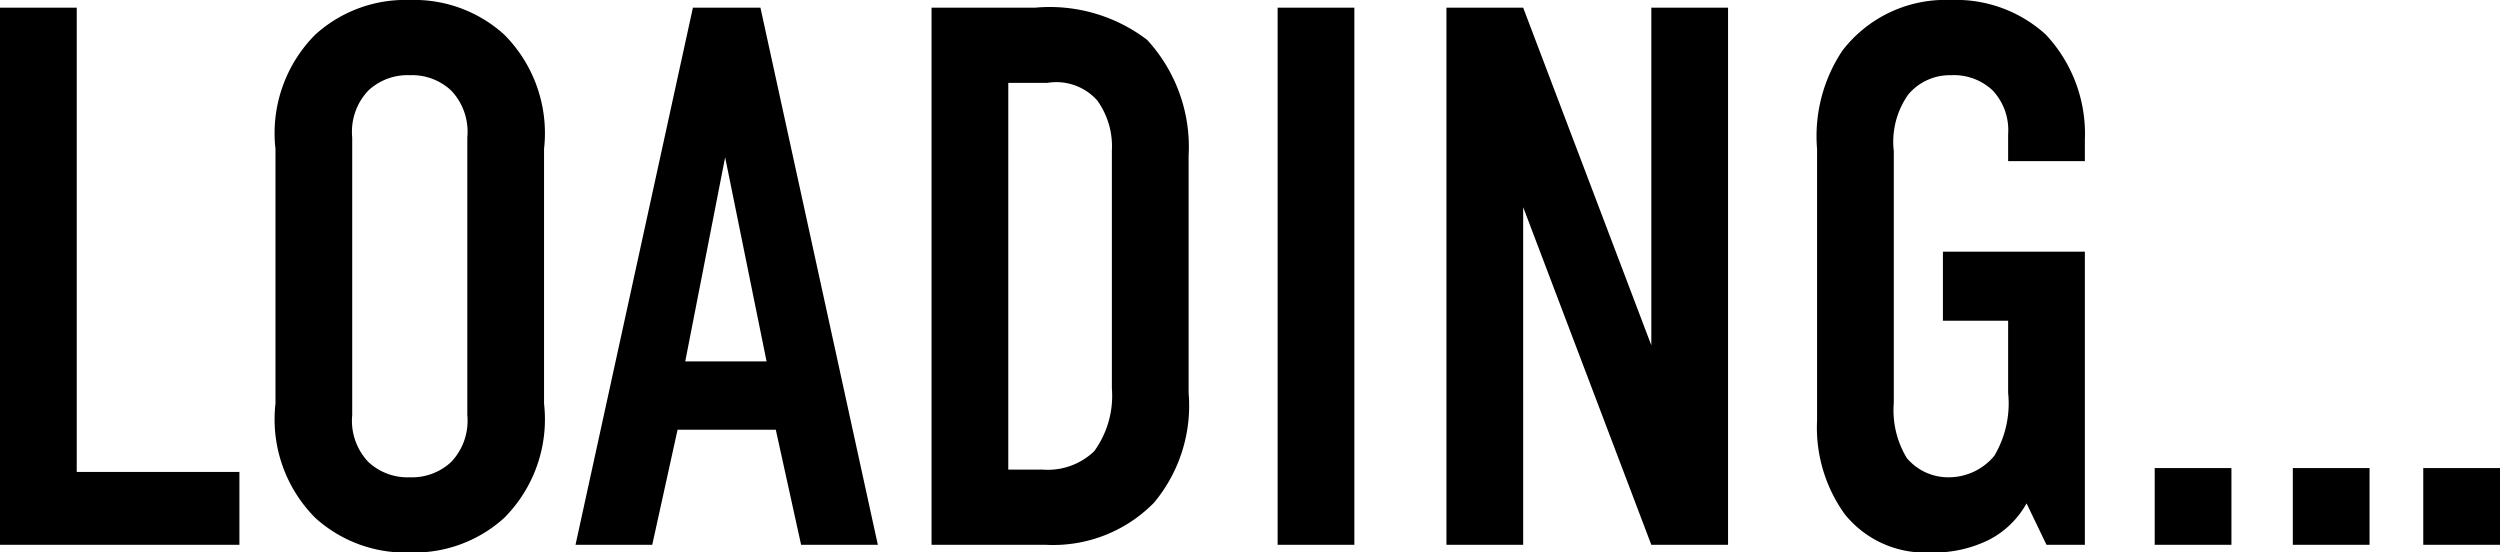
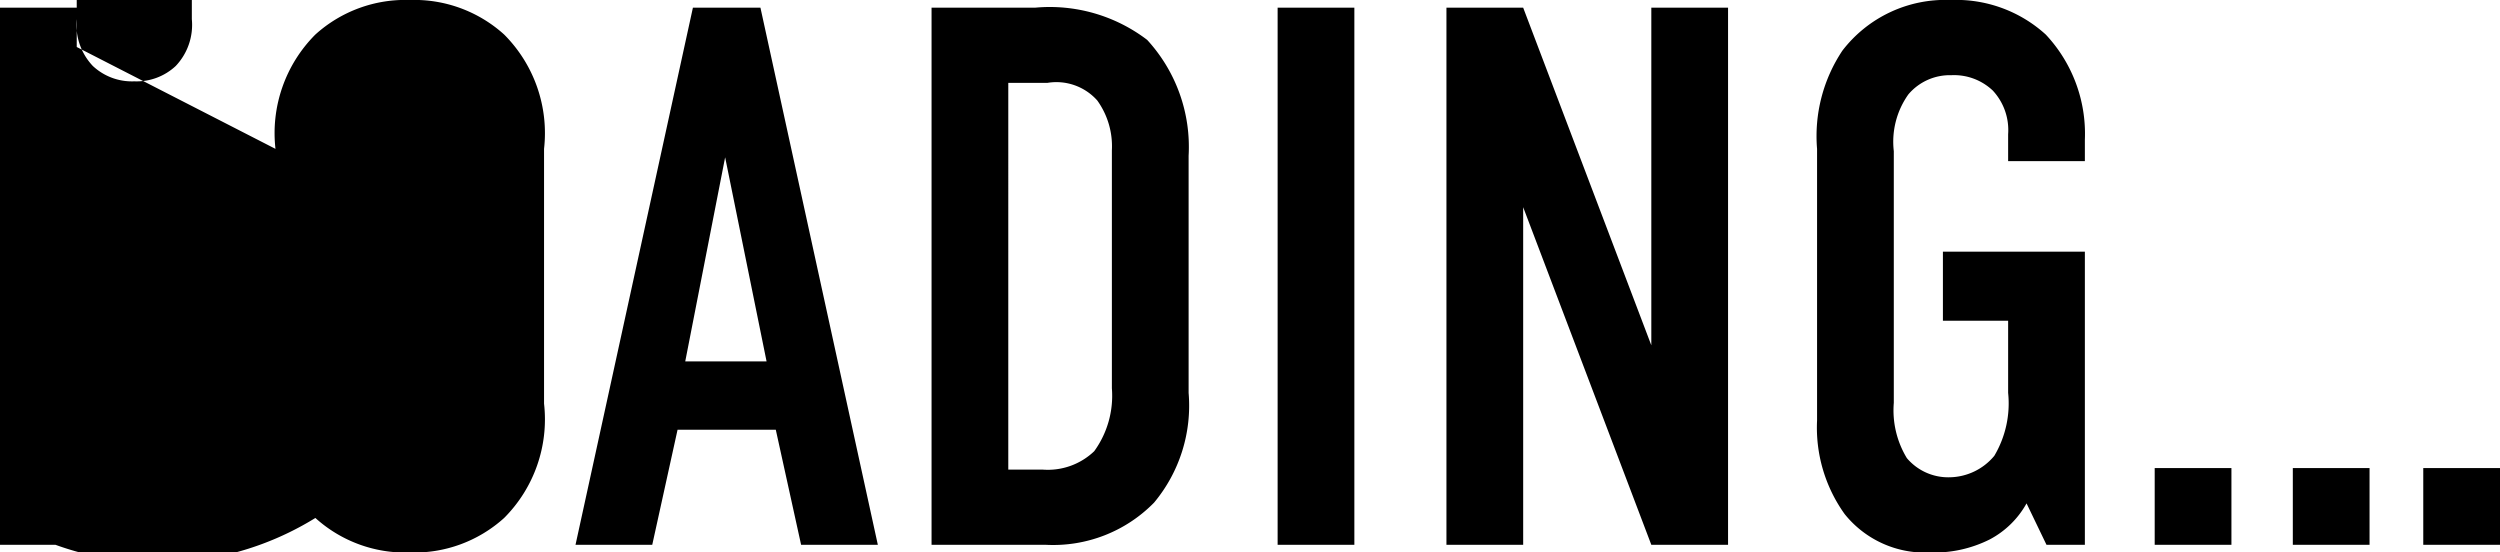
<svg xmlns="http://www.w3.org/2000/svg" width="65.16" height="14.4" viewBox="0 0 65.16 14.4">
-   <path id="パス_42176" data-name="パス 42176" d="M1.2-14V0H7.44V-1.9H3.2V-14ZM8.38-3.68A3.637,3.637,0,0,0,9.42-.7a3.492,3.492,0,0,0,2.46.9,3.492,3.492,0,0,0,2.46-.9,3.637,3.637,0,0,0,1.04-2.98v-6.64a3.637,3.637,0,0,0-1.04-2.98,3.492,3.492,0,0,0-2.46-.9,3.492,3.492,0,0,0-2.46.9,3.637,3.637,0,0,0-1.04,2.98Zm5,.3a1.557,1.557,0,0,1-.42,1.22,1.494,1.494,0,0,1-1.08.4,1.494,1.494,0,0,1-1.08-.4,1.557,1.557,0,0,1-.42-1.22v-7.24a1.557,1.557,0,0,1,.42-1.22,1.494,1.494,0,0,1,1.08-.4,1.494,1.494,0,0,1,1.08.4,1.557,1.557,0,0,1,.42,1.22ZM24.08,0,21.02-14H19.26L16.2,0h2l.66-3h2.56l.66,3Zm-2.9-4.78H19.06L20.1-10.1ZM25.48-14V0h2.98a3.681,3.681,0,0,0,2.82-1.1,3.949,3.949,0,0,0,.9-2.86v-6.18a4.122,4.122,0,0,0-1.08-3.02A4.188,4.188,0,0,0,28.18-14Zm2,1.96H28.5a1.426,1.426,0,0,1,1.3.46,2.044,2.044,0,0,1,.38,1.3v6.2a2.462,2.462,0,0,1-.46,1.64,1.748,1.748,0,0,1-1.34.48h-.9ZM34.5-14V0h2V-14Zm4.4,0V0h2V-8.8L44.24,0h2V-14h-2v8.8L40.9-14ZM54.54,0h1V-7.64h-3.7v1.8h1.7v1.88a2.676,2.676,0,0,1-.36,1.64,1.542,1.542,0,0,1-1.16.56,1.414,1.414,0,0,1-1.12-.5,2.4,2.4,0,0,1-.34-1.44v-6.56a2.128,2.128,0,0,1,.38-1.48,1.416,1.416,0,0,1,1.12-.5,1.469,1.469,0,0,1,1.08.4,1.513,1.513,0,0,1,.4,1.14v.7h2v-.56a3.778,3.778,0,0,0-1.02-2.74,3.474,3.474,0,0,0-2.48-.9,3.383,3.383,0,0,0-2.82,1.32,4.016,4.016,0,0,0-.66,2.56v7.08A3.866,3.866,0,0,0,49.28-.8,2.686,2.686,0,0,0,51.5.2a3.234,3.234,0,0,0,1.56-.34,2.355,2.355,0,0,0,.96-.94Zm2.82-2V0h2V-2Zm3.6,0V0h2V-2Zm3.4,0V0h2V-2Z" transform="translate(-1.2 14.2)" />
+   <path id="パス_42176" data-name="パス 42176" d="M1.2-14V0H7.44V-1.9H3.2V-14ZA3.637,3.637,0,0,0,9.42-.7a3.492,3.492,0,0,0,2.46.9,3.492,3.492,0,0,0,2.46-.9,3.637,3.637,0,0,0,1.04-2.98v-6.64a3.637,3.637,0,0,0-1.04-2.98,3.492,3.492,0,0,0-2.46-.9,3.492,3.492,0,0,0-2.46.9,3.637,3.637,0,0,0-1.04,2.98Zm5,.3a1.557,1.557,0,0,1-.42,1.22,1.494,1.494,0,0,1-1.08.4,1.494,1.494,0,0,1-1.08-.4,1.557,1.557,0,0,1-.42-1.22v-7.24a1.557,1.557,0,0,1,.42-1.22,1.494,1.494,0,0,1,1.08-.4,1.494,1.494,0,0,1,1.08.4,1.557,1.557,0,0,1,.42,1.22ZM24.08,0,21.02-14H19.26L16.2,0h2l.66-3h2.56l.66,3Zm-2.9-4.78H19.06L20.1-10.1ZM25.48-14V0h2.98a3.681,3.681,0,0,0,2.82-1.1,3.949,3.949,0,0,0,.9-2.86v-6.18a4.122,4.122,0,0,0-1.08-3.02A4.188,4.188,0,0,0,28.18-14Zm2,1.96H28.5a1.426,1.426,0,0,1,1.3.46,2.044,2.044,0,0,1,.38,1.3v6.2a2.462,2.462,0,0,1-.46,1.64,1.748,1.748,0,0,1-1.34.48h-.9ZM34.5-14V0h2V-14Zm4.4,0V0h2V-8.8L44.24,0h2V-14h-2v8.8L40.9-14ZM54.54,0h1V-7.64h-3.7v1.8h1.7v1.88a2.676,2.676,0,0,1-.36,1.64,1.542,1.542,0,0,1-1.16.56,1.414,1.414,0,0,1-1.12-.5,2.4,2.4,0,0,1-.34-1.44v-6.56a2.128,2.128,0,0,1,.38-1.48,1.416,1.416,0,0,1,1.12-.5,1.469,1.469,0,0,1,1.08.4,1.513,1.513,0,0,1,.4,1.14v.7h2v-.56a3.778,3.778,0,0,0-1.02-2.74,3.474,3.474,0,0,0-2.48-.9,3.383,3.383,0,0,0-2.82,1.32,4.016,4.016,0,0,0-.66,2.56v7.08A3.866,3.866,0,0,0,49.28-.8,2.686,2.686,0,0,0,51.5.2a3.234,3.234,0,0,0,1.56-.34,2.355,2.355,0,0,0,.96-.94Zm2.82-2V0h2V-2Zm3.6,0V0h2V-2Zm3.4,0V0h2V-2Z" transform="translate(-1.2 14.2)" />
</svg>